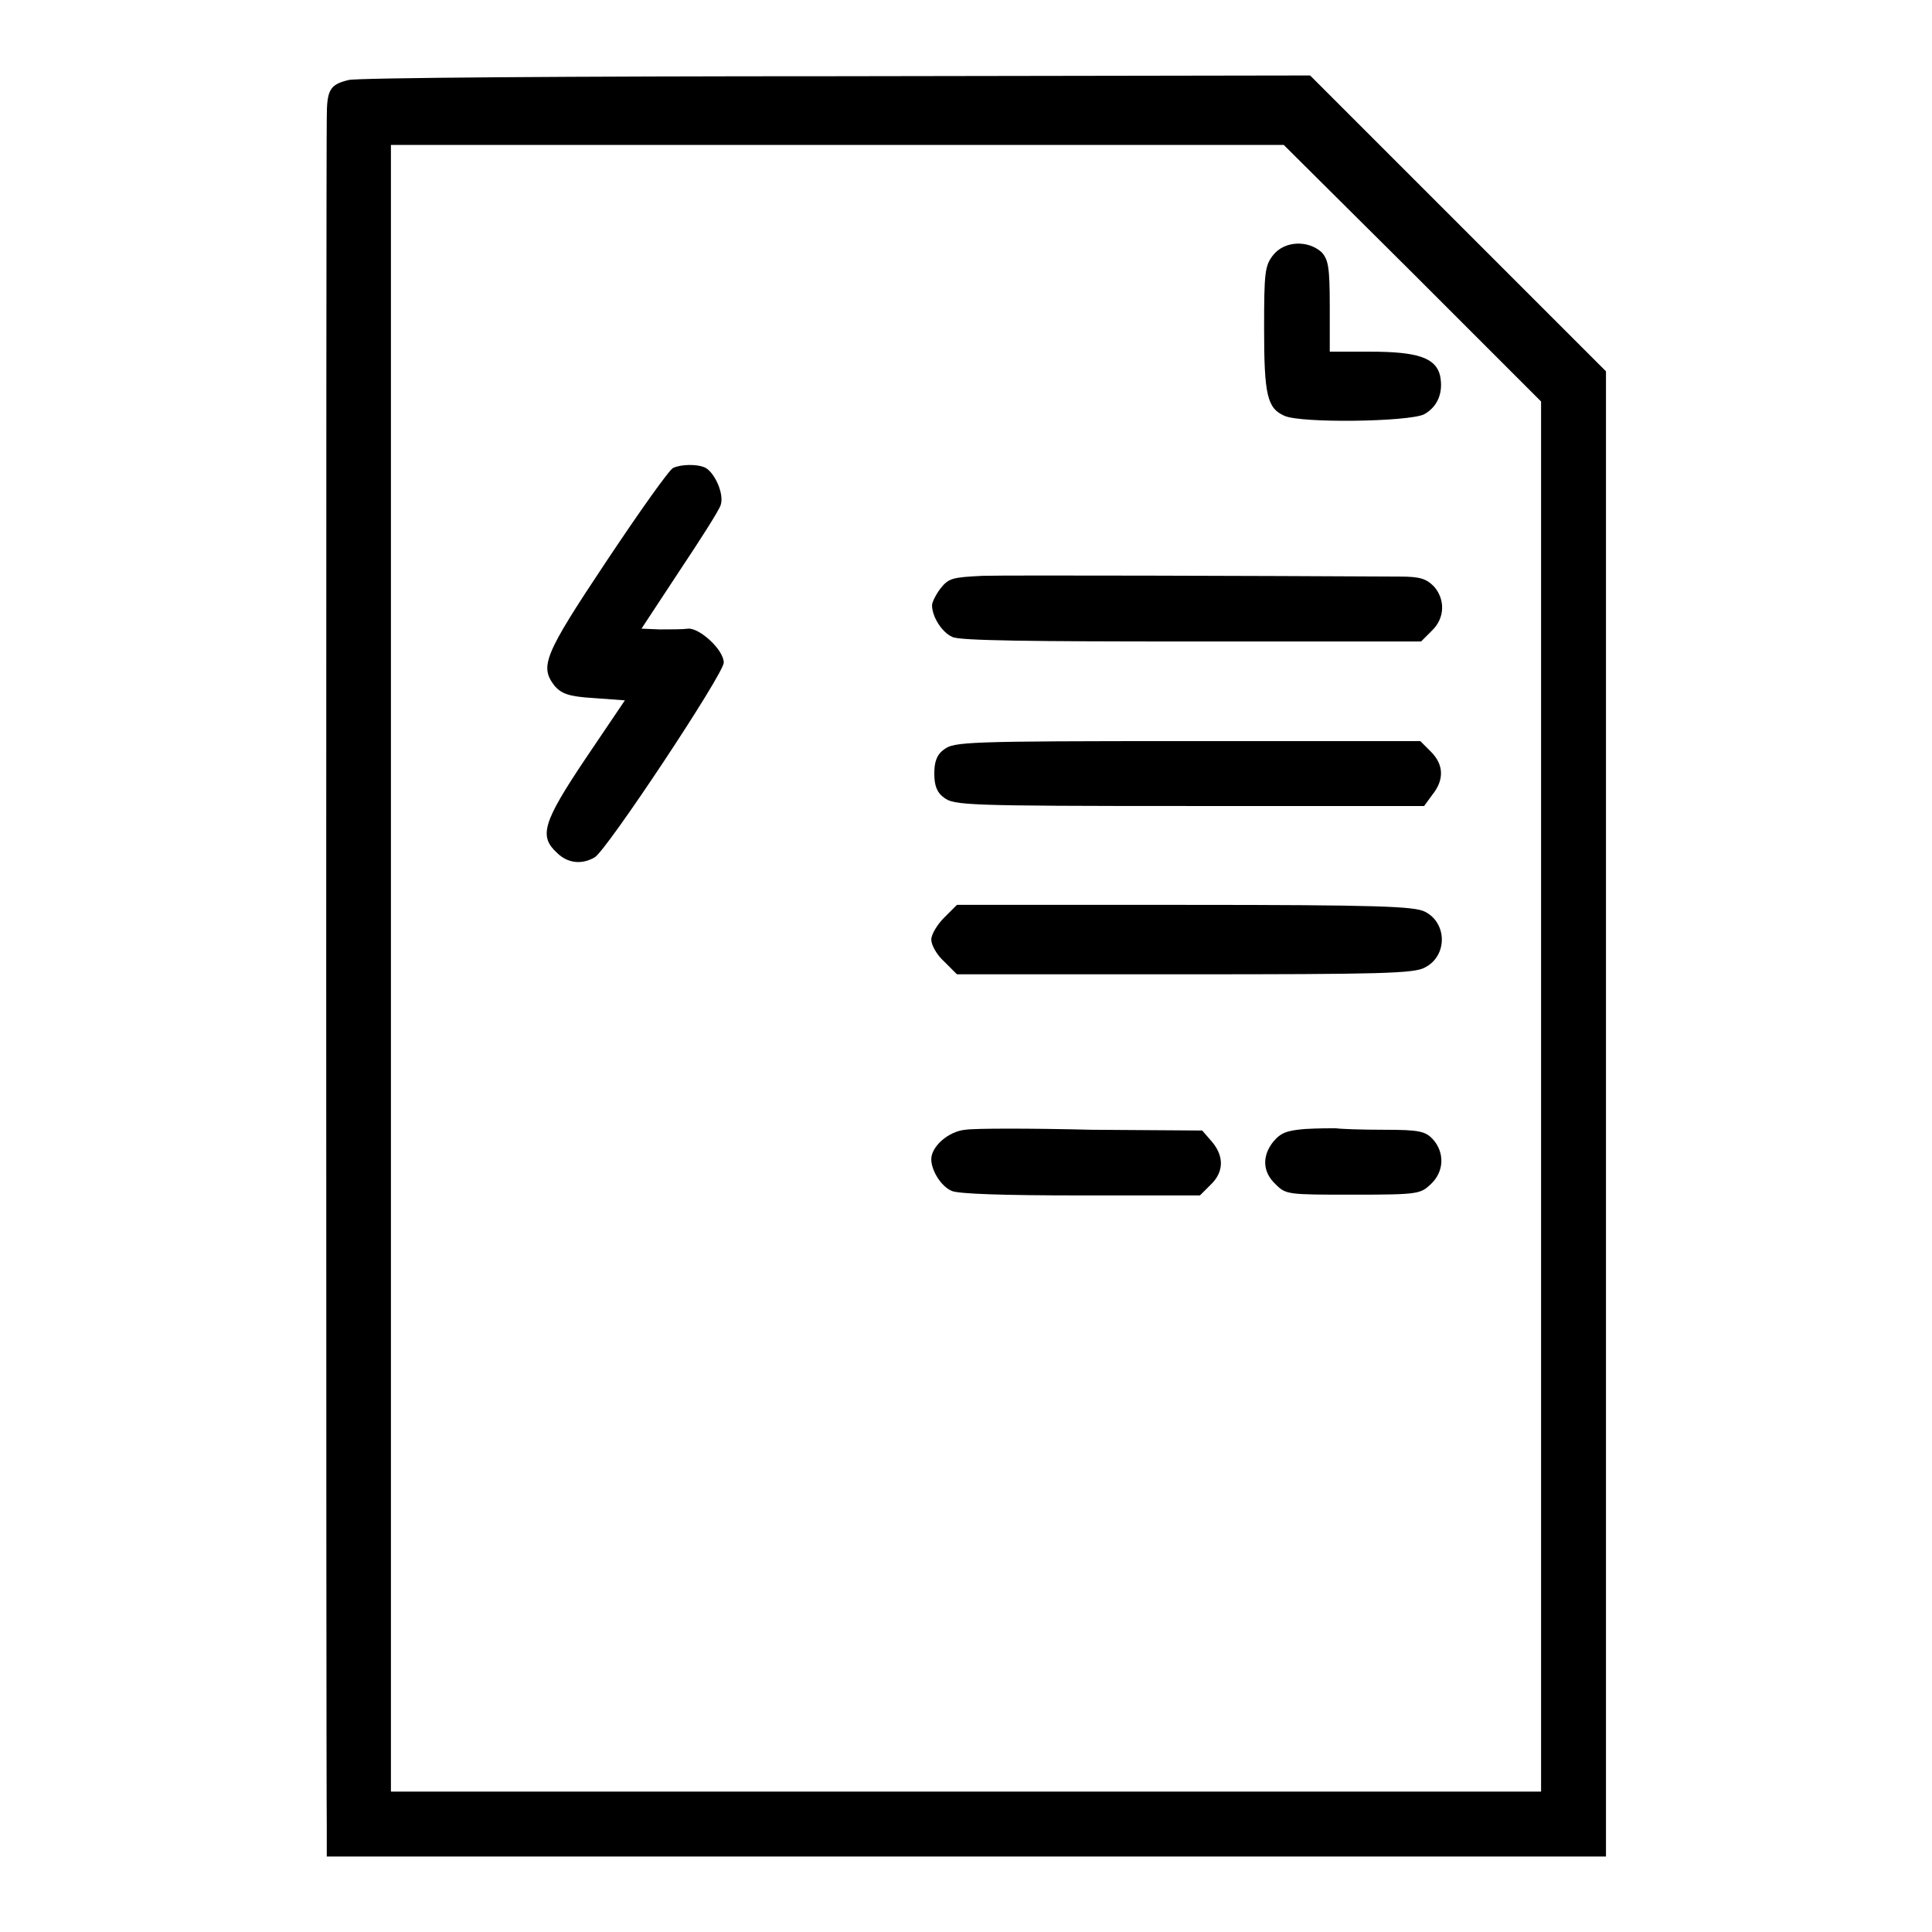
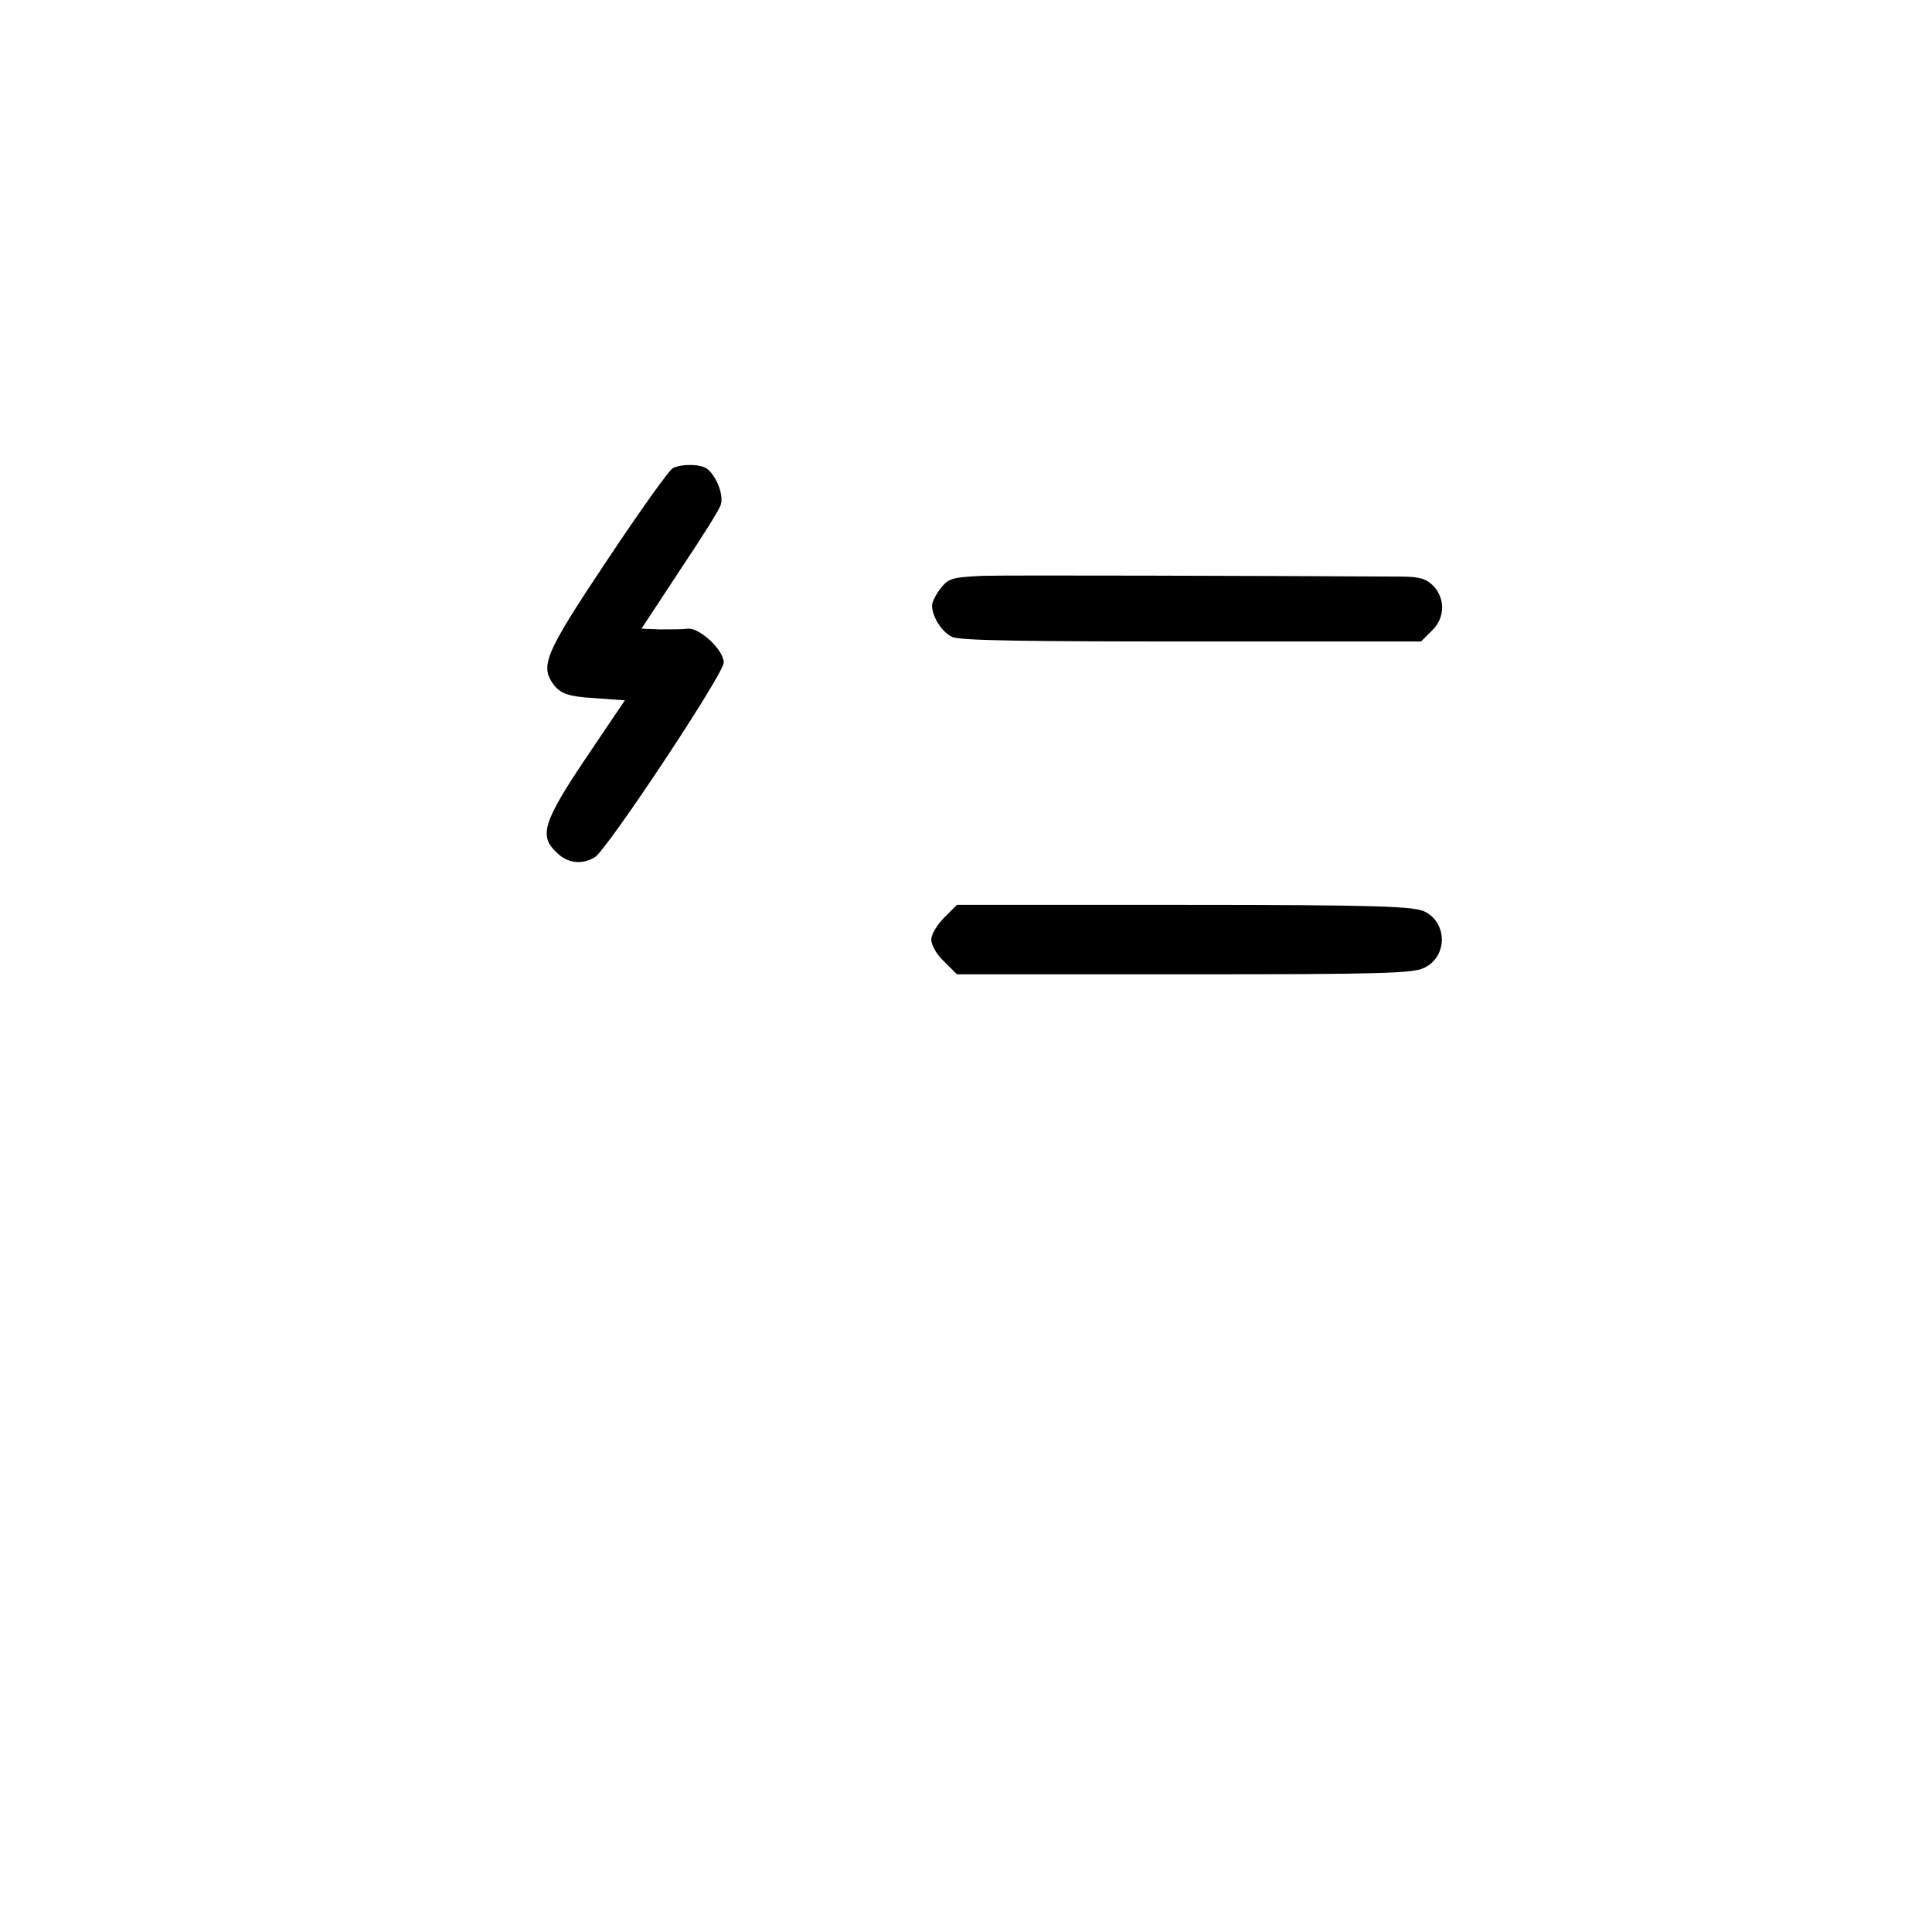
<svg xmlns="http://www.w3.org/2000/svg" version="1.1" x="0px" y="0px" viewBox="0 0 256 256" enable-background="new 0 0 256 256" xml:space="preserve">
  <g>
    <g>
      <g>
-         <path fill="#000000" d="M46.2,10.6c-2.5,0.6-2.9,1.3-2.9,5c-0.1,3.5-0.1,220.4,0,226.4v4H128h84.8v-98.4V49.2l-19.6-19.6L173.6,10l-62.7,0.1C76.4,10.1,47.3,10.3,46.2,10.6z M187.2,36.2l17,17v92.1v92.1H128H51.8V128.3V19.2H111h59.1L187.2,36.2z" />
-         <path fill="#000000" d="M168.7,33.8c-1.1,1.4-1.2,2.3-1.2,9.7c0,8.8,0.4,10.6,2.7,11.6c2.2,1,16.4,0.8,18.5-0.2c1.8-1,2.6-2.9,2.1-5.2c-0.6-2.3-3-3.1-9.2-3.1h-5.4v-6c0-5.3-0.2-6.2-1.1-7.2C173.3,31.8,170.2,31.9,168.7,33.8z" />
        <path fill="#000000" d="M89.2,62c-0.5,0.2-4.4,5.7-8.8,12.3c-8.4,12.6-8.9,14-6.9,16.6c0.9,1,1.8,1.4,5.2,1.6l4.1,0.3l-5.2,7.7c-5.7,8.5-6.2,10.3-3.8,12.5c1.4,1.4,3.3,1.6,5,0.6c1.5-0.8,17.1-24.3,17.1-25.8c0-1.7-3.2-4.6-4.7-4.5c-0.7,0.1-2.4,0.1-3.8,0.1l-2.4-0.1l5-7.6c2.8-4.2,5.3-8.1,5.5-8.8c0.5-1.5-0.9-4.5-2.2-5C92.3,61.5,90.3,61.5,89.2,62z" />
        <path fill="#000000" d="M130.2,76.3c-4,0.2-4.5,0.3-5.6,1.7c-0.6,0.8-1.1,1.8-1.1,2.2c0,1.5,1.3,3.6,2.7,4.2c0.9,0.5,10.7,0.6,31.7,0.6h30.4l1.4-1.4c1.8-1.7,1.8-4.2,0.3-5.9c-1-1-1.8-1.3-4.5-1.3C167.1,76.3,133.7,76.2,130.2,76.3z" />
-         <path fill="#000000" d="M125.1,99.3c-1,0.7-1.3,1.7-1.3,3.2s0.3,2.5,1.3,3.2c1.3,1,2.9,1.1,32.4,1.1h31.2l1.1-1.5c1.6-2,1.5-4-0.2-5.7l-1.4-1.4h-30.9C128,98.2,126.4,98.3,125.1,99.3z" />
        <path fill="#000000" d="M125.1,121.6c-0.9,0.9-1.7,2.2-1.7,2.9s0.7,2,1.7,2.9l1.7,1.7h30.2c25.8,0,30.4-0.1,31.8-0.9c3-1.5,3-5.9,0-7.4c-1.4-0.7-6-0.9-31.8-0.9h-30.2L125.1,121.6z" />
-         <path fill="#000000" d="M127.9,149.7c-2.2,0.2-4.5,2.2-4.5,3.9c0,1.5,1.3,3.6,2.7,4.2c0.9,0.4,6.8,0.6,17.1,0.6H159l1.4-1.4c1.8-1.7,1.8-3.8,0.2-5.7l-1.3-1.5l-14.6-0.1C136.6,149.5,129.1,149.5,127.9,149.7z" />
-         <path fill="#000000" d="M172.9,149.6c-2.4,0.2-3.2,0.5-4.2,1.7c-1.5,1.9-1.4,4,0.3,5.6c1.4,1.4,1.6,1.4,10.3,1.4s8.9-0.1,10.3-1.4c1.8-1.7,1.8-4.2,0.3-5.9c-1-1.1-1.8-1.3-6.5-1.3c-2.9,0-5.8-0.1-6.4-0.2C176.4,149.5,174.5,149.5,172.9,149.6z" />
      </g>
    </g>
  </g>
</svg>